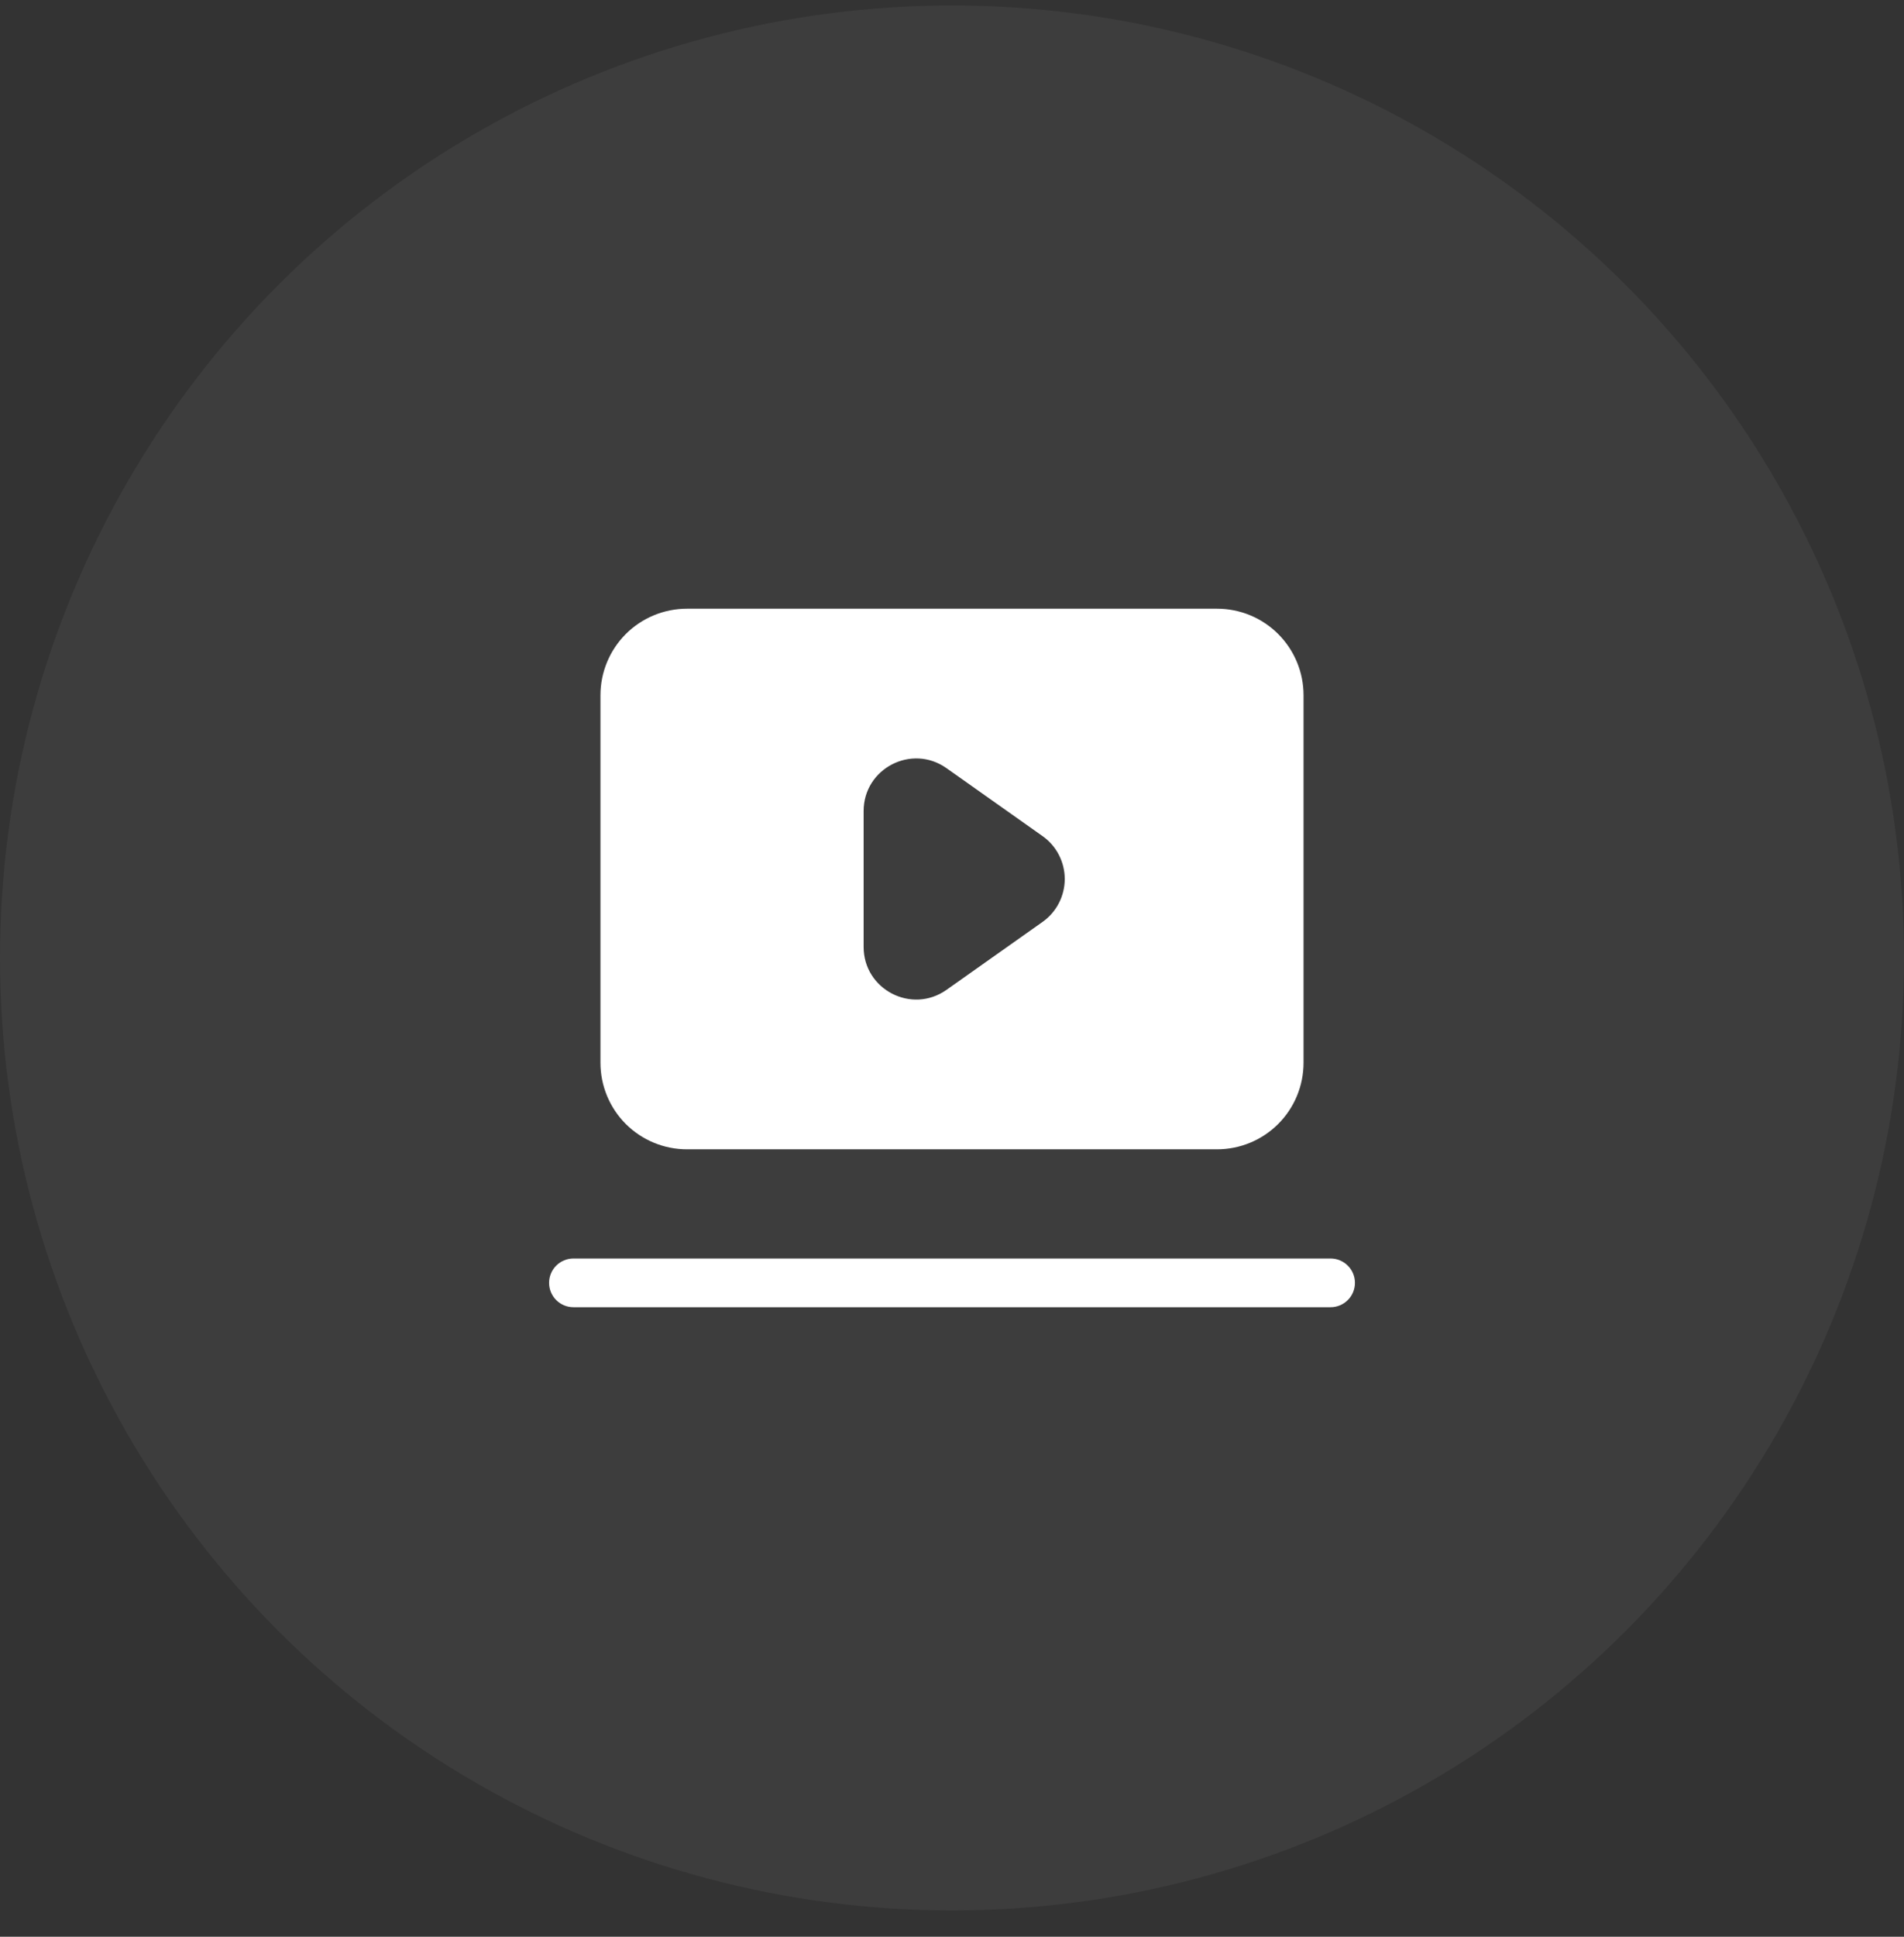
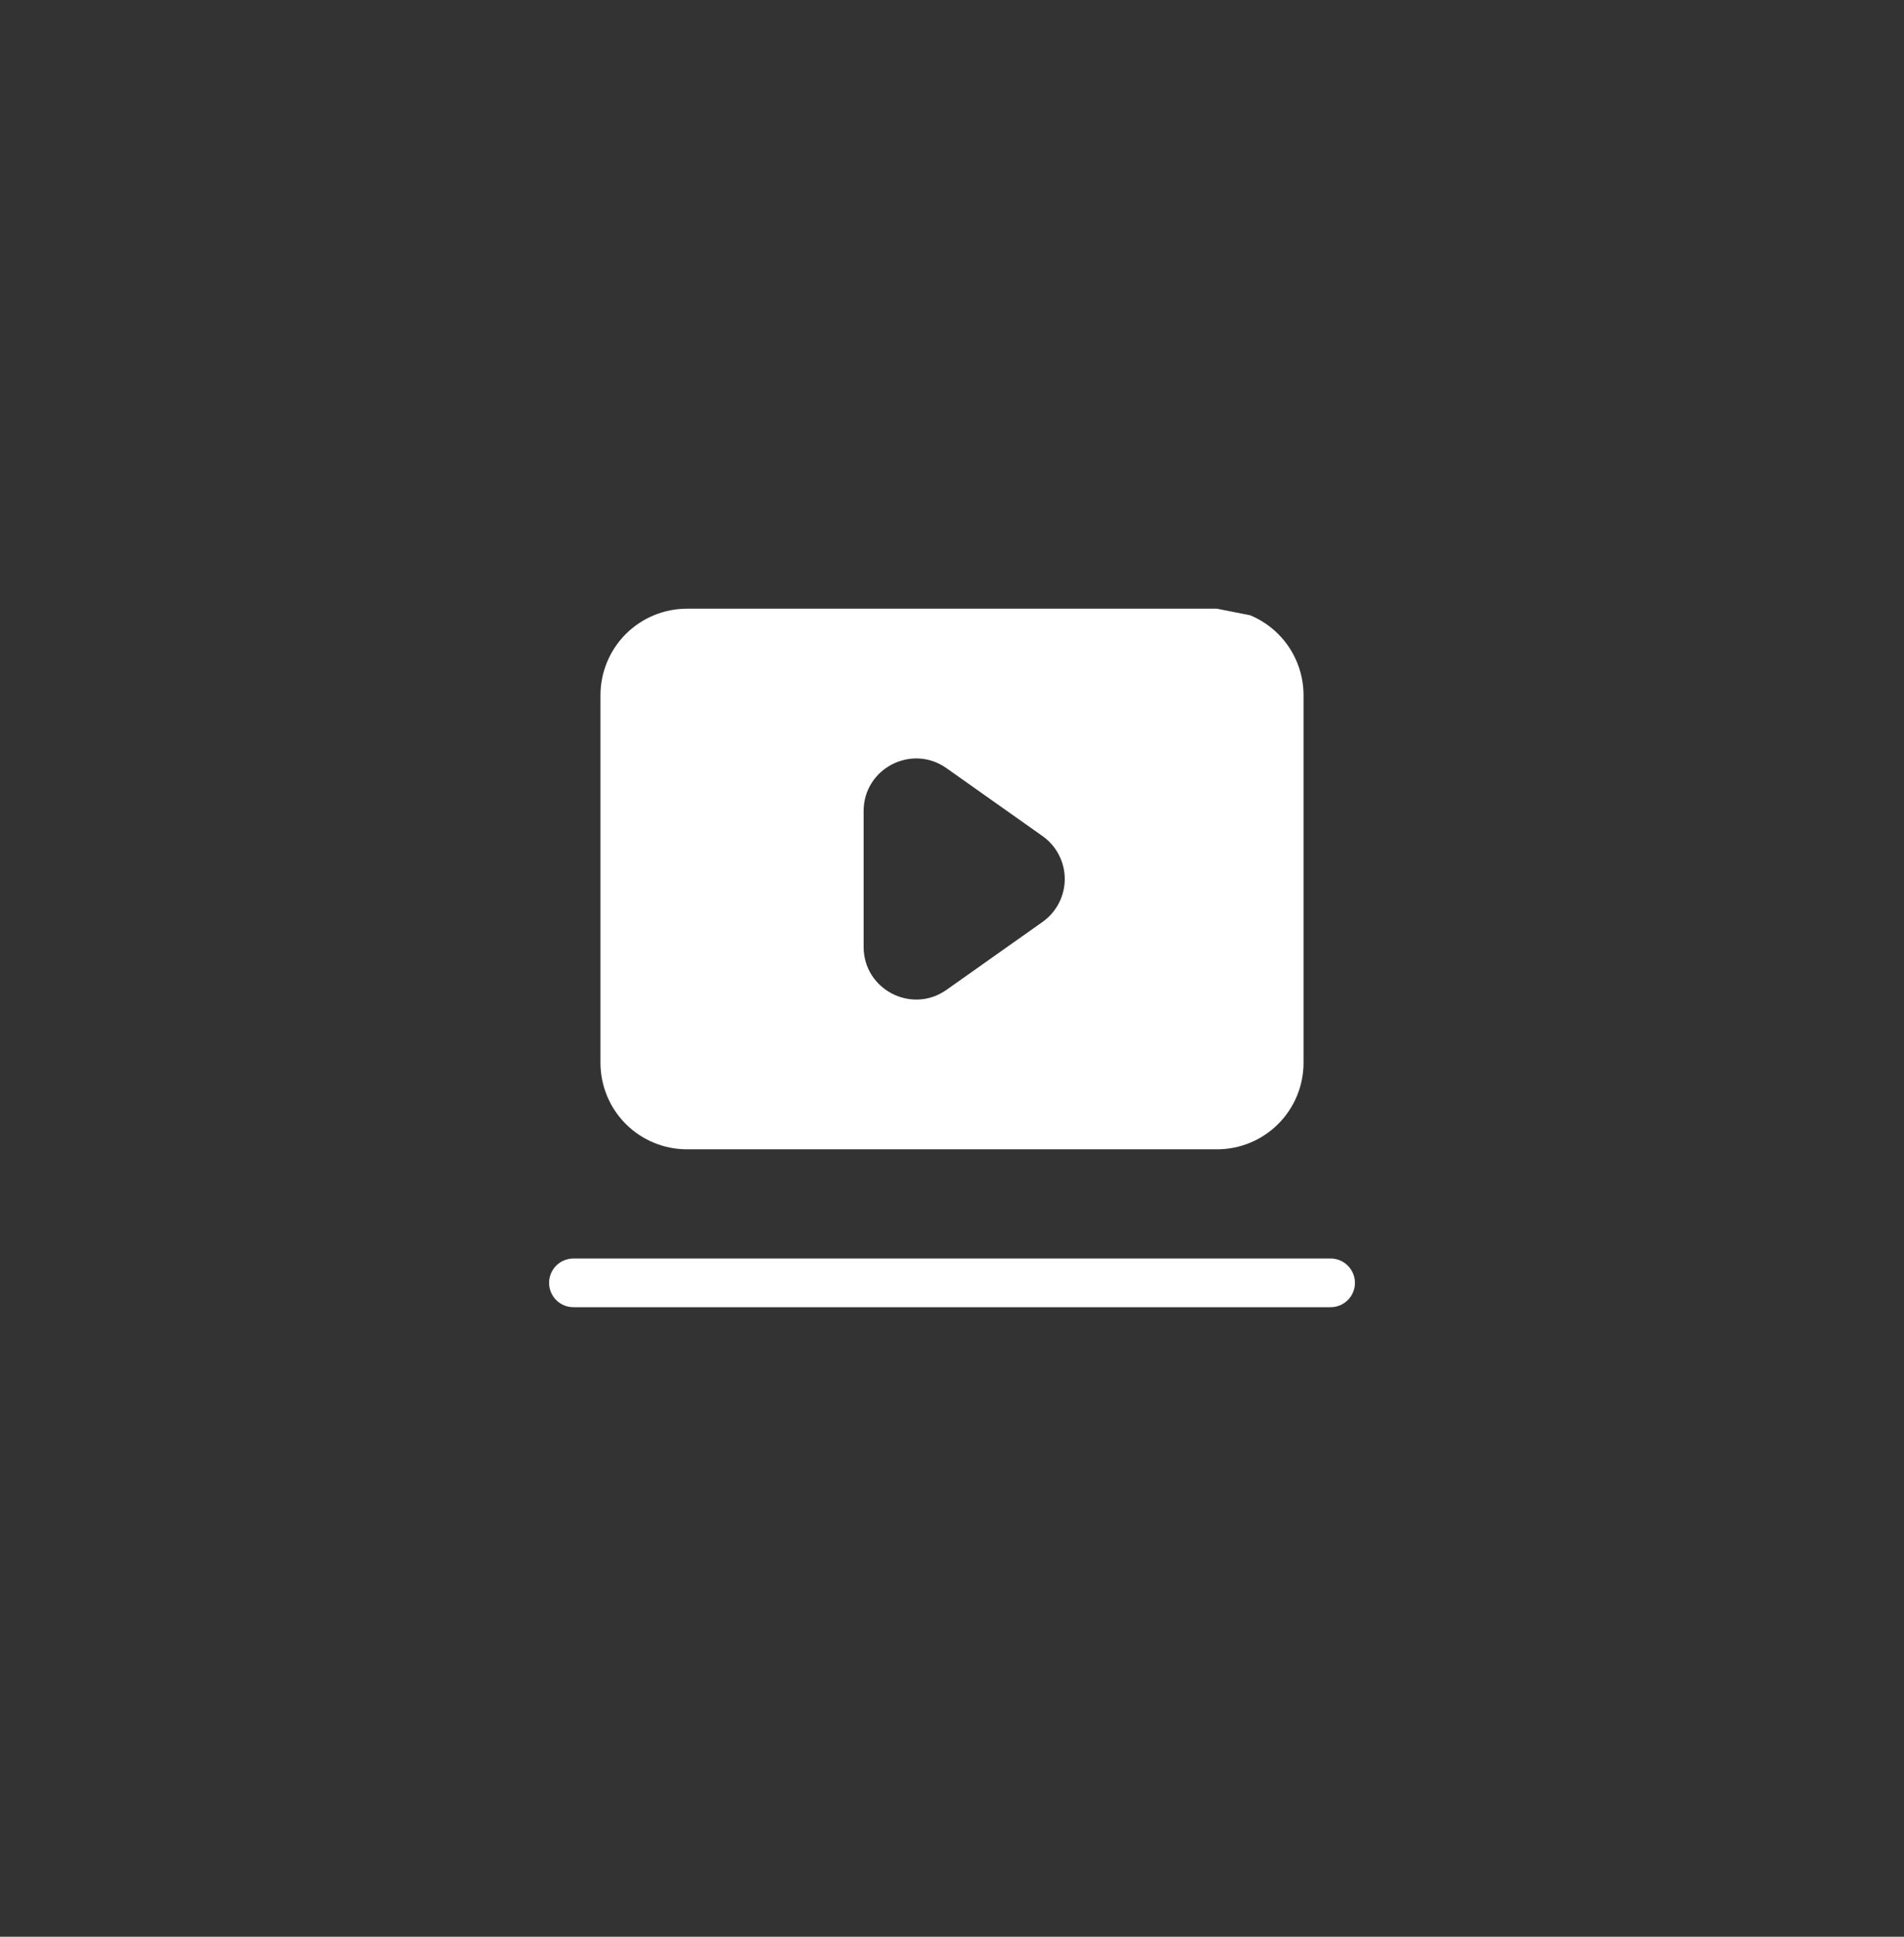
<svg xmlns="http://www.w3.org/2000/svg" width="60" height="61" viewBox="0 0 60 61" fill="none">
  <rect x="0" y="0" width="60" height="61" fill="#333333" stroke="none" />
-   <circle cx="30" cy="30.172" r="30" fill="white" fill-opacity="0.05" />
-   <path d="M41.931 39.638H18.07C17.866 39.638 17.671 39.719 17.527 39.863C17.384 40.006 17.303 40.202 17.303 40.405C17.303 40.608 17.384 40.803 17.527 40.947C17.671 41.091 17.866 41.172 18.07 41.172H41.931C42.134 41.172 42.329 41.091 42.473 40.947C42.617 40.803 42.698 40.608 42.698 40.405C42.698 40.202 42.617 40.006 42.473 39.863C42.329 39.719 42.134 39.638 41.931 39.638ZM38.352 19.172H21.648C20.925 19.172 20.232 19.459 19.72 19.97C19.209 20.482 18.922 21.175 18.922 21.898V33.473C18.922 34.196 19.209 34.89 19.72 35.401C20.232 35.912 20.925 36.199 21.648 36.199H38.352C39.075 36.199 39.768 35.912 40.279 35.401C40.791 34.89 41.078 34.196 41.078 33.473V21.898C41.078 21.54 41.008 21.186 40.871 20.855C40.734 20.524 40.533 20.223 40.28 19.97C40.027 19.717 39.727 19.516 39.396 19.379C39.065 19.242 38.711 19.172 38.352 19.172ZM32.852 29.038L29.826 31.177C28.729 31.951 27.215 31.167 27.215 29.824V25.546C27.215 24.203 28.729 23.419 29.826 24.194L32.852 26.333C33.069 26.486 33.246 26.688 33.367 26.924C33.489 27.159 33.553 27.42 33.553 27.685C33.553 27.95 33.489 28.211 33.367 28.447C33.246 28.682 33.069 28.885 32.852 29.038Z" fill="white" />
+   <path d="M41.931 39.638H18.07C17.866 39.638 17.671 39.719 17.527 39.863C17.384 40.006 17.303 40.202 17.303 40.405C17.303 40.608 17.384 40.803 17.527 40.947C17.671 41.091 17.866 41.172 18.07 41.172H41.931C42.134 41.172 42.329 41.091 42.473 40.947C42.617 40.803 42.698 40.608 42.698 40.405C42.698 40.202 42.617 40.006 42.473 39.863C42.329 39.719 42.134 39.638 41.931 39.638ZM38.352 19.172H21.648C20.925 19.172 20.232 19.459 19.72 19.97C19.209 20.482 18.922 21.175 18.922 21.898V33.473C18.922 34.196 19.209 34.89 19.72 35.401C20.232 35.912 20.925 36.199 21.648 36.199H38.352C39.075 36.199 39.768 35.912 40.279 35.401C40.791 34.89 41.078 34.196 41.078 33.473V21.898C41.078 21.54 41.008 21.186 40.871 20.855C40.734 20.524 40.533 20.223 40.28 19.97C40.027 19.717 39.727 19.516 39.396 19.379ZM32.852 29.038L29.826 31.177C28.729 31.951 27.215 31.167 27.215 29.824V25.546C27.215 24.203 28.729 23.419 29.826 24.194L32.852 26.333C33.069 26.486 33.246 26.688 33.367 26.924C33.489 27.159 33.553 27.42 33.553 27.685C33.553 27.95 33.489 28.211 33.367 28.447C33.246 28.682 33.069 28.885 32.852 29.038Z" fill="white" />
</svg>